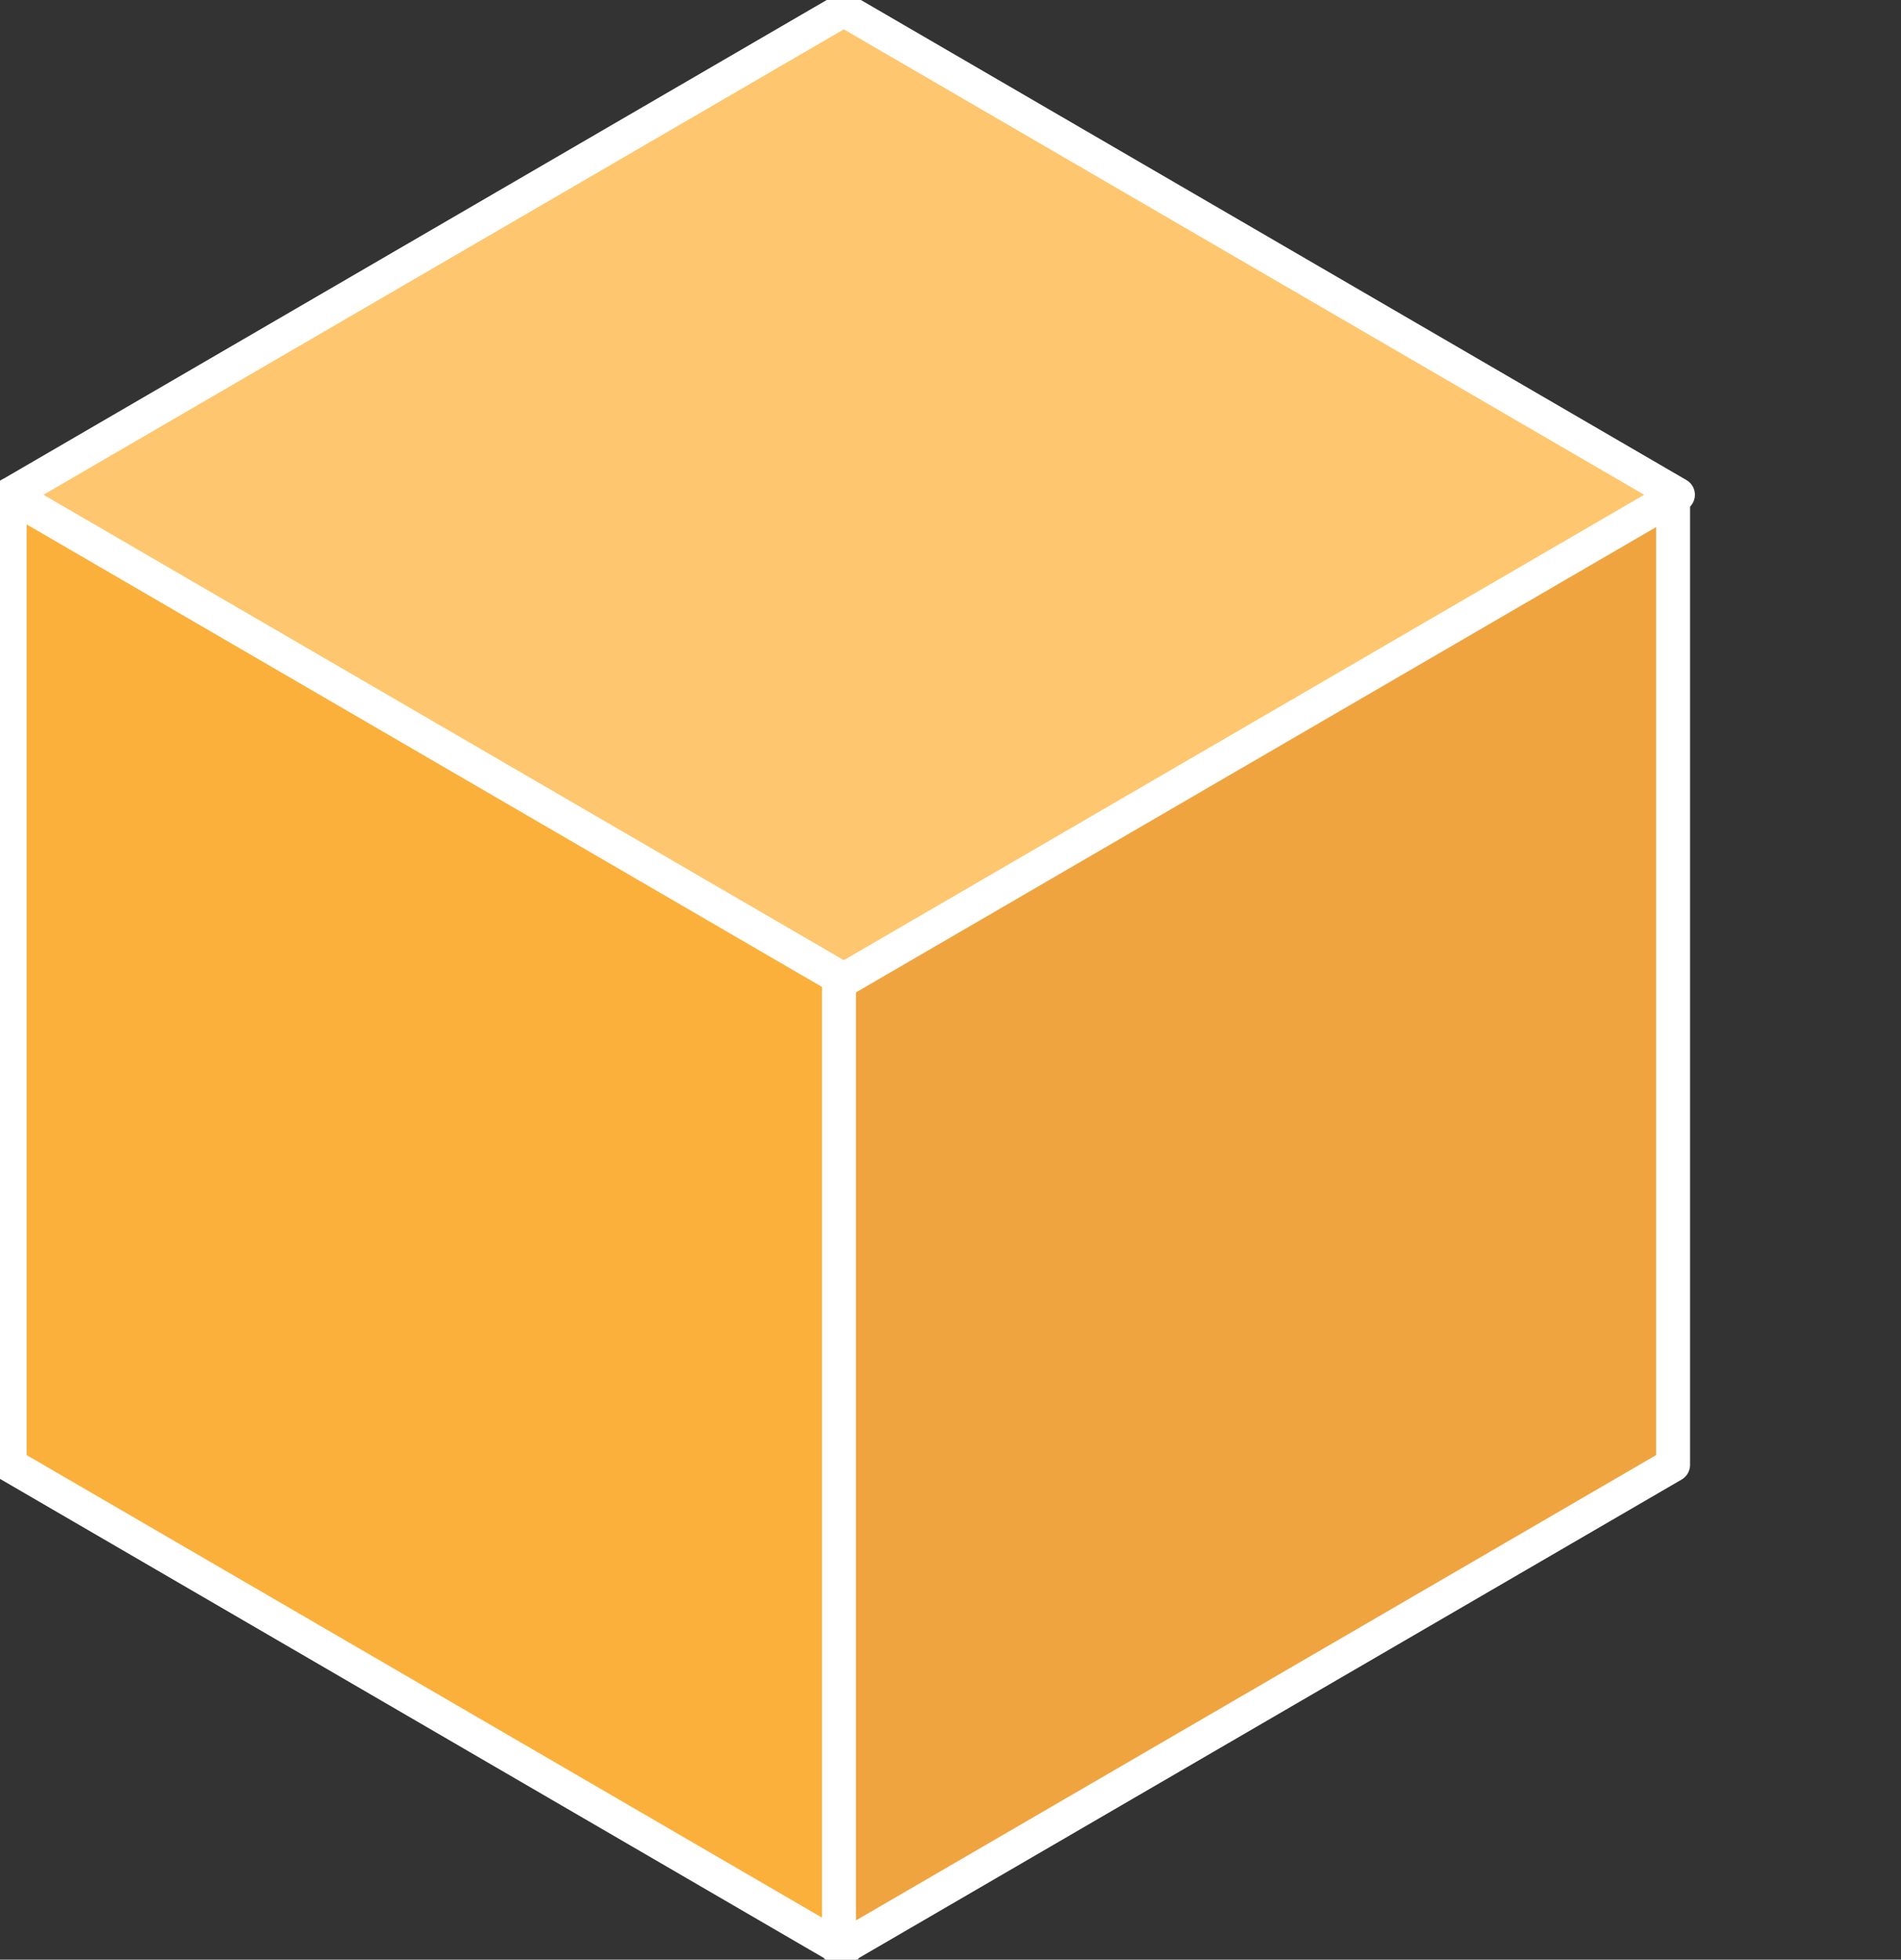
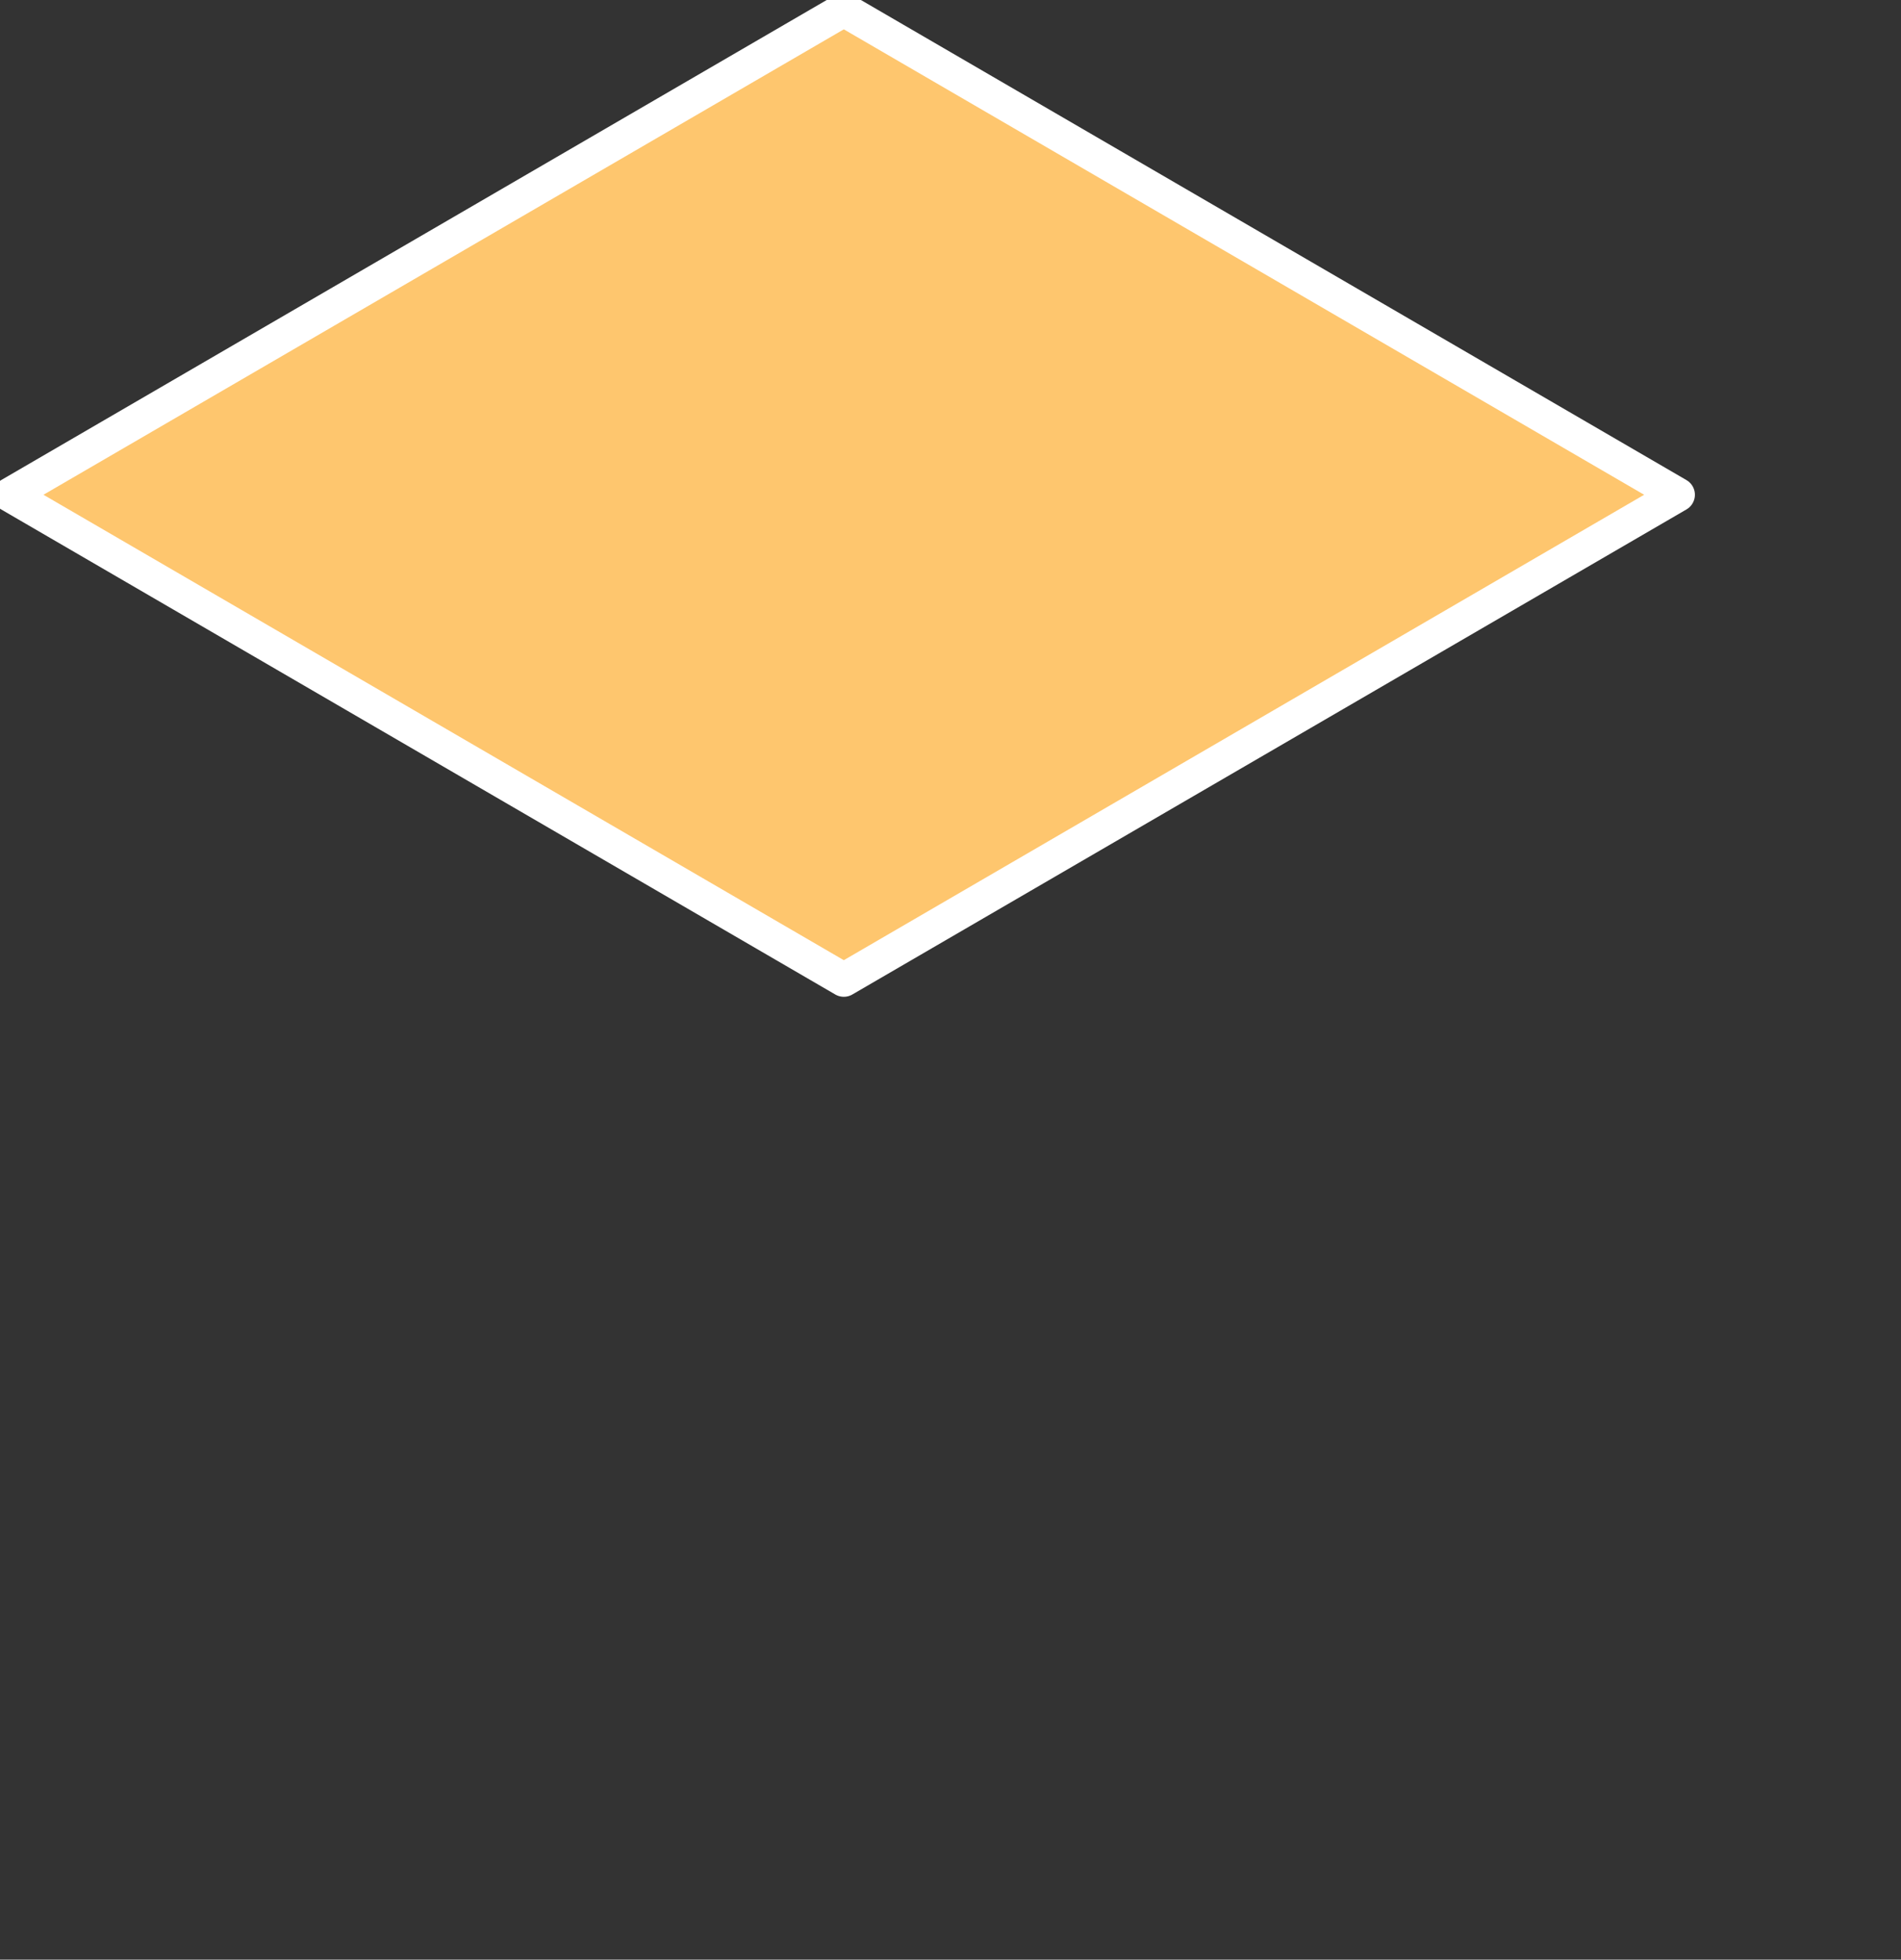
<svg xmlns="http://www.w3.org/2000/svg" xml:space="preserve" width="392px" height="404px" version="1.1" shape-rendering="geometricPrecision" text-rendering="geometricPrecision" image-rendering="optimizeQuality" fill-rule="evenodd" clip-rule="evenodd" viewBox="0 0 392 404">
  <rect x="0" y="0" width="392" height="404" fill="#333333" stroke="none" />
  <g id="Layer_x0020_1">
    <g id="_1805252569984">
-       <polygon fill="#FBB03C" stroke="white" stroke-width="7" stroke-linecap="round" stroke-linejoin="round" points="174,202 2,102 2,302 174,402 " />
-       <polygon fill="#EFA440" stroke="white" stroke-width="7" stroke-linecap="round" stroke-linejoin="round" points="173,202 345,102 345,302 173,402 " />
      <polygon fill="#FEC66E" stroke="white" stroke-width="7" stroke-linecap="round" stroke-linejoin="round" points="174,2 346,102 174,202 2,102 " />
    </g>
  </g>
</svg>